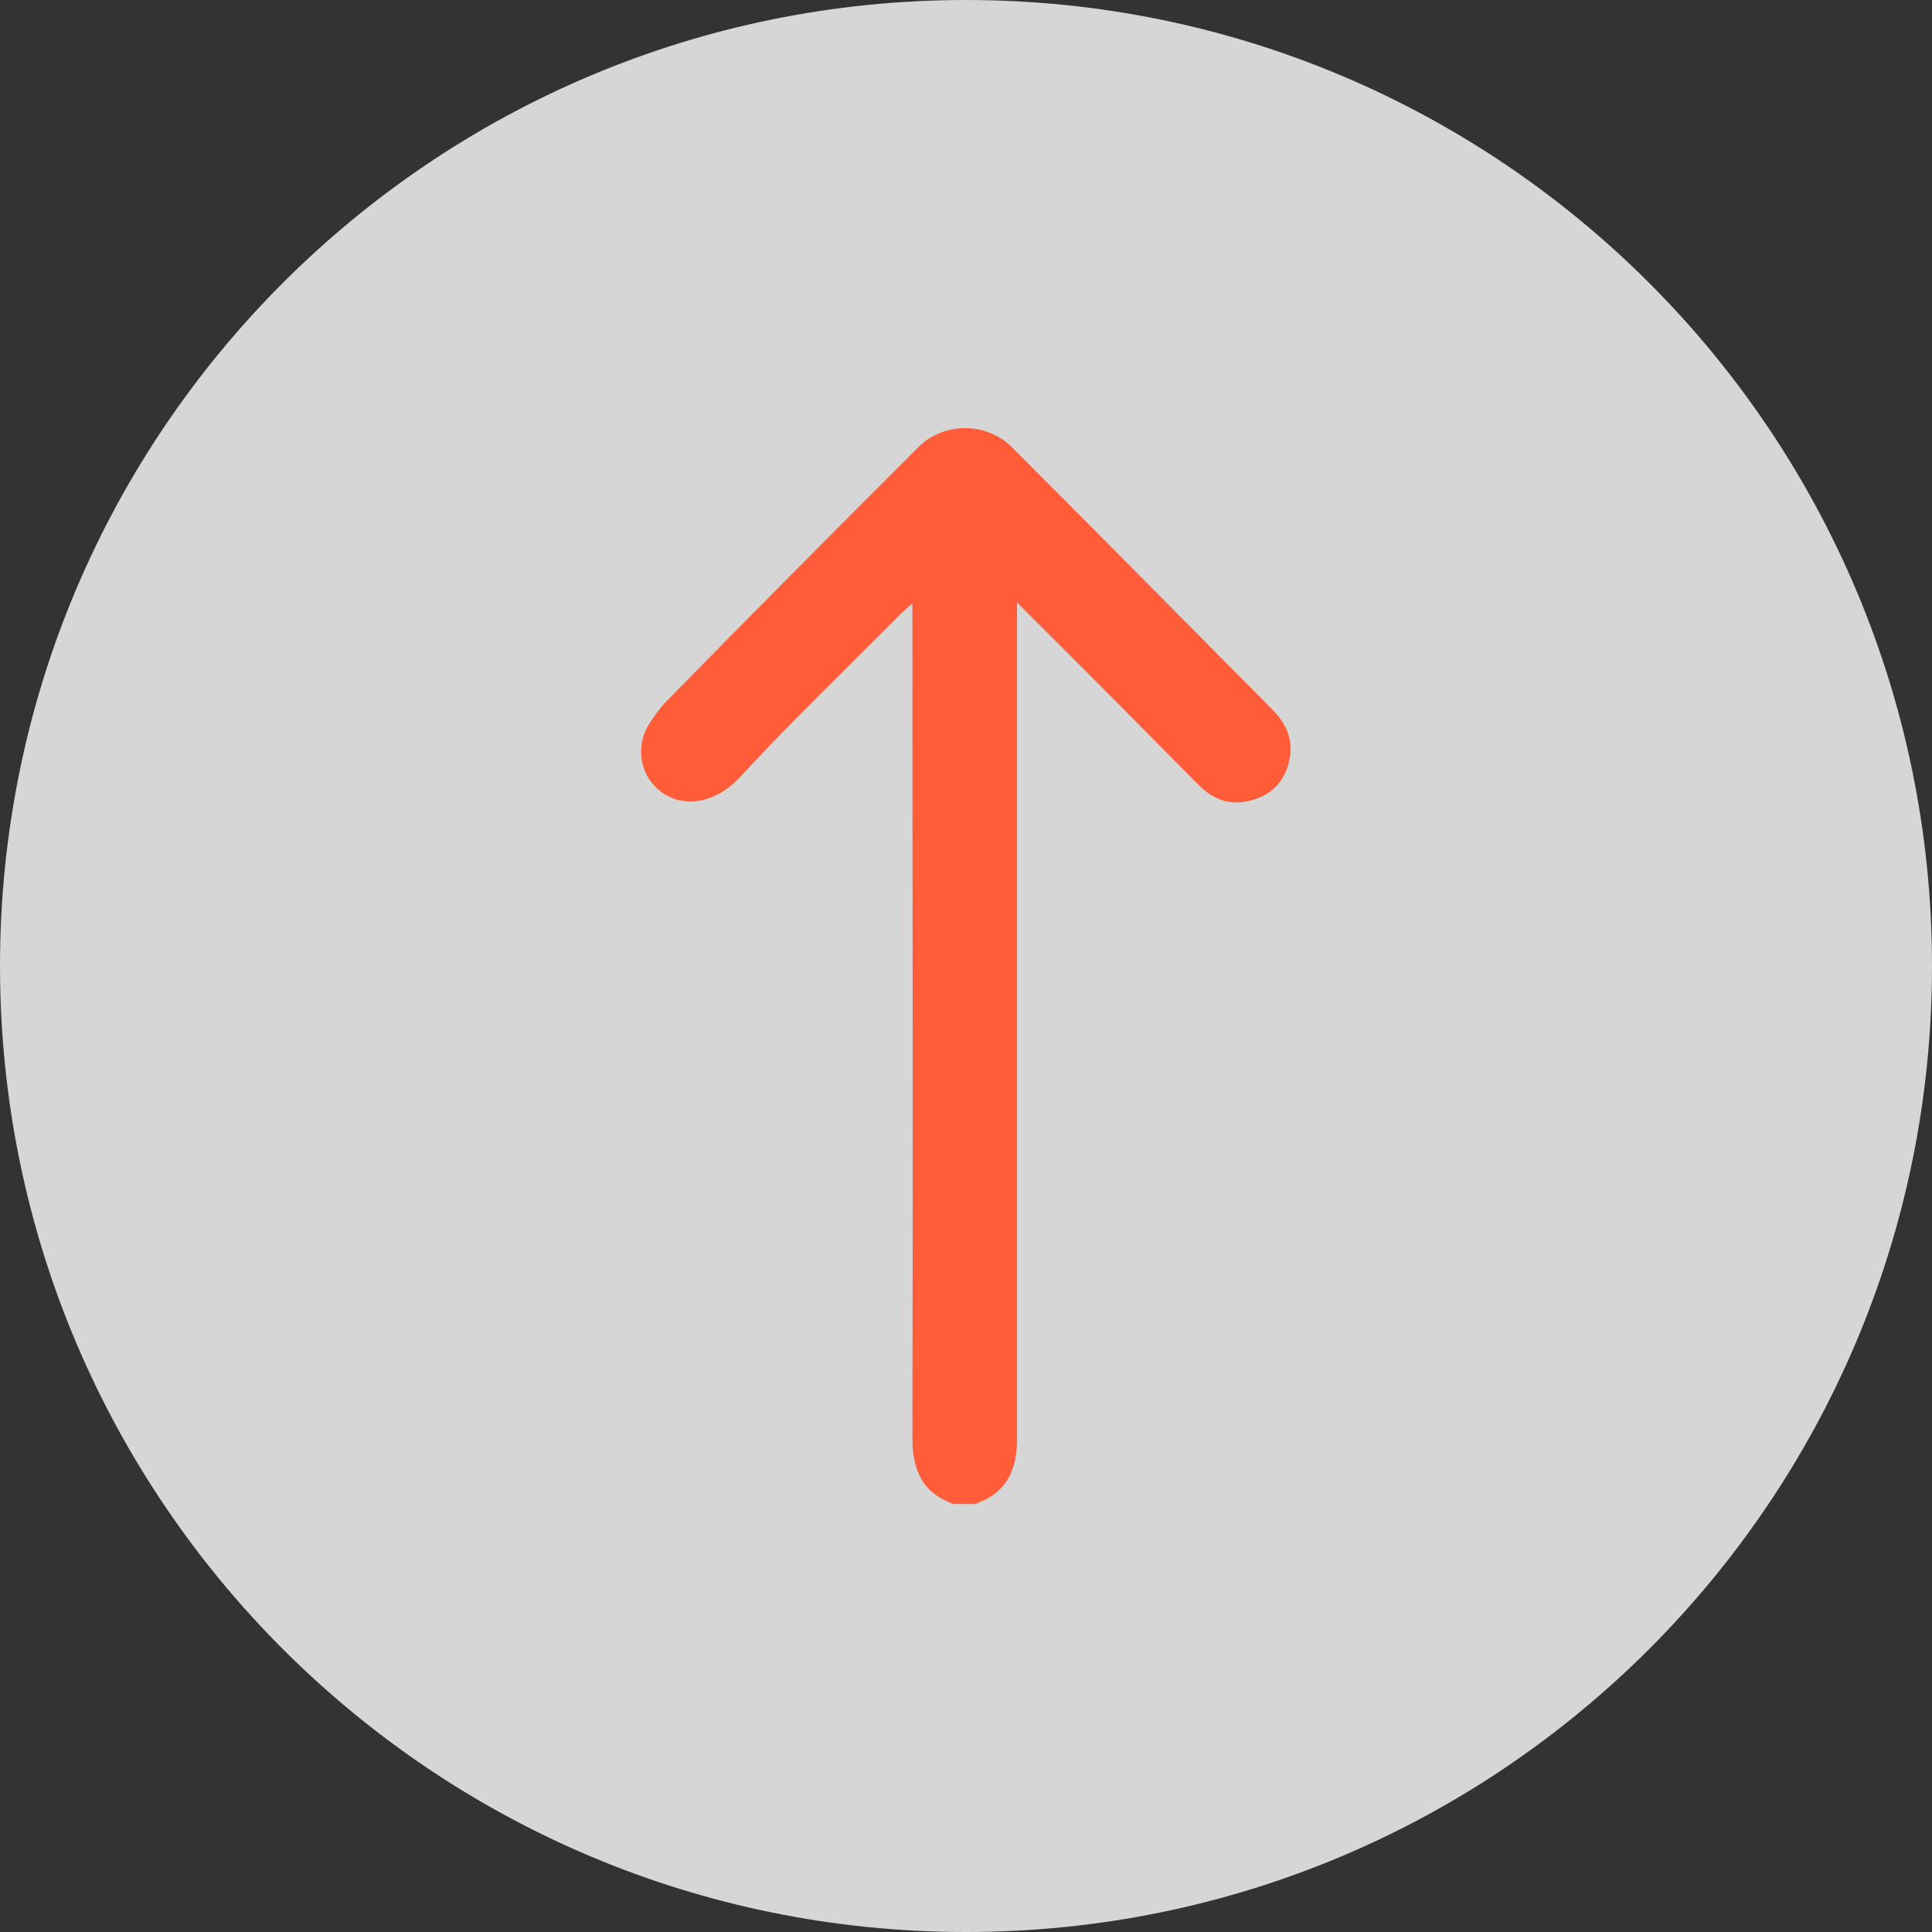
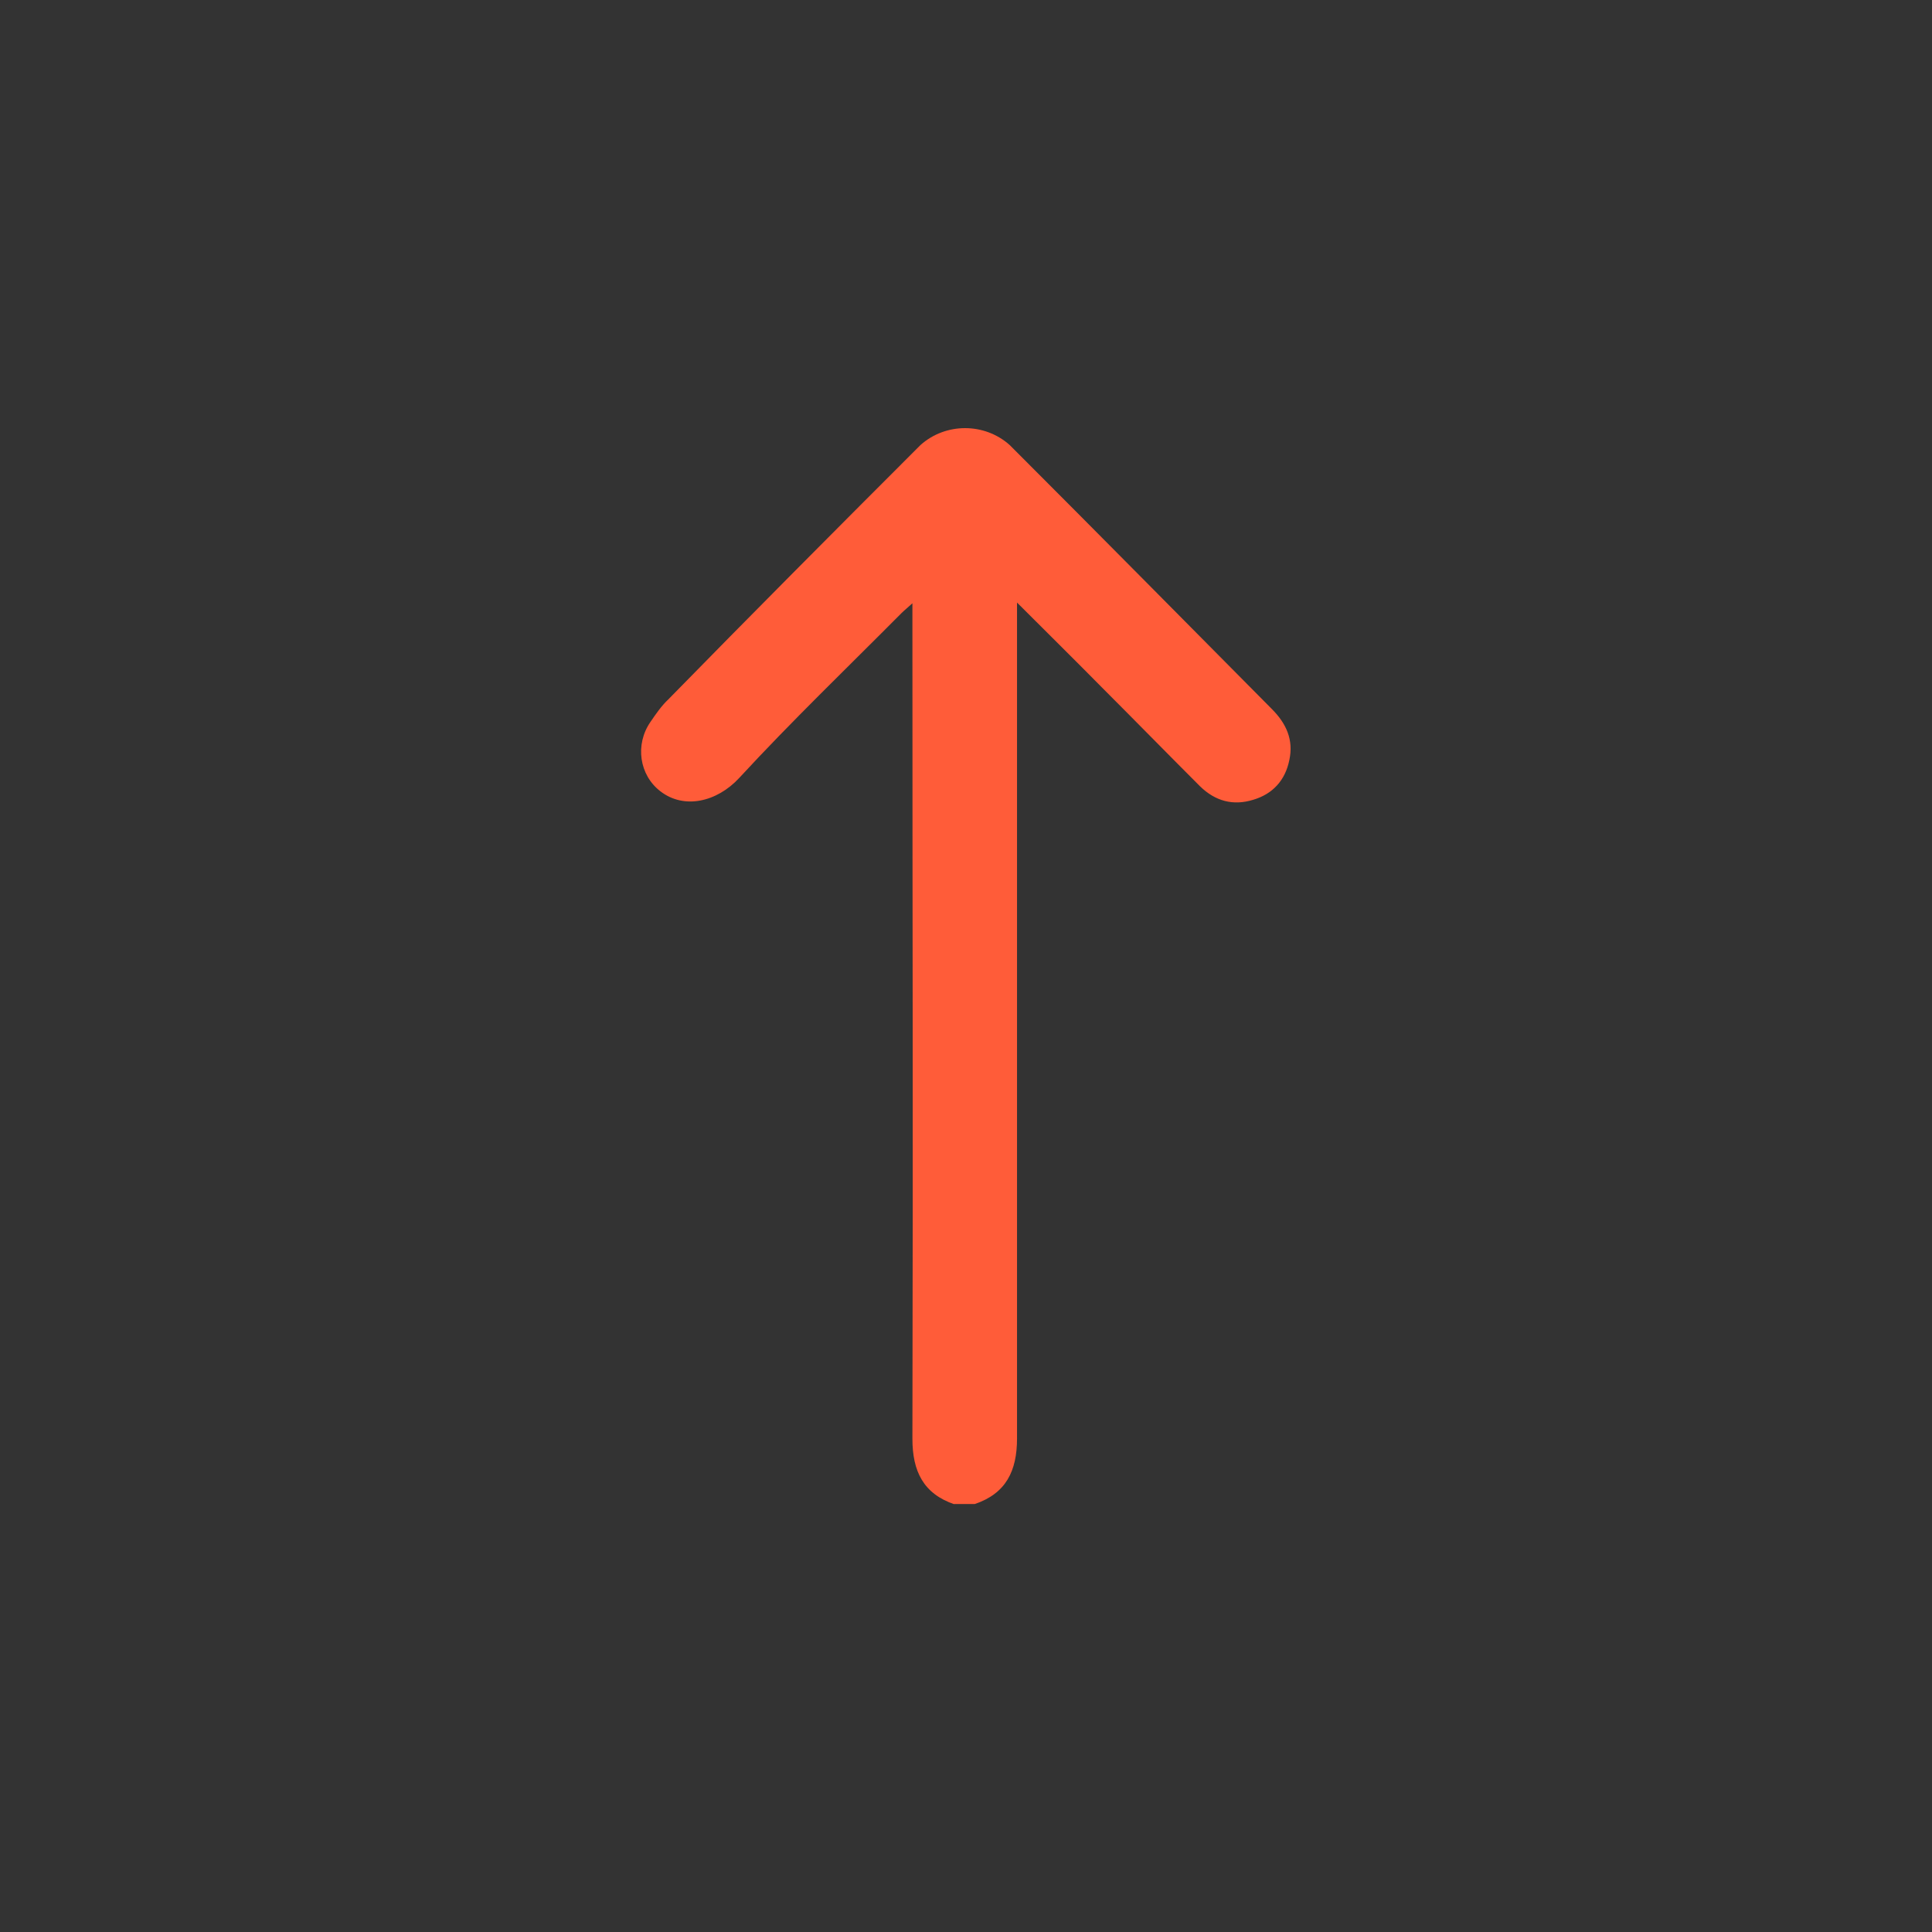
<svg xmlns="http://www.w3.org/2000/svg" id="Capa_1" viewBox="0 0 53 53">
  <rect x="0" y="0" width="53" height="53" fill="#333333" stroke="none" />
  <defs>
    <style>.cls-1{fill:#ff5c39;}.cls-2{fill:rgba(245,245,245,.84);}</style>
  </defs>
-   <path class="cls-2" d="m26.5,53c14.64,0,26.5-11.86,26.5-26.5S41.14,0,26.5,0,0,11.86,0,26.5s11.86,26.5,26.5,26.5Z" />
  <path class="cls-1" d="m26.19,41.27c-.86-.29-1.16-.91-1.16-1.8.02-9.92,0-12.51,0-22.43v-.49c-.13.12-.22.19-.3.27-1.49,1.5-3.02,2.97-4.45,4.52-.61.66-1.51.87-2.16.37-.59-.45-.7-1.29-.28-1.9.15-.22.3-.44.49-.62,2.27-2.32,4.56-4.62,6.85-6.91.02-.02.05-.05.07-.07.69-.62,1.76-.62,2.45,0,.02.02.05.05.07.07,2.38,2.38,4.75,4.78,7.12,7.17.4.4.6.85.48,1.4-.11.55-.45.93-.99,1.09-.55.17-1.04.04-1.46-.37-.89-.89-1.78-1.8-2.67-2.69-.76-.77-1.53-1.53-2.35-2.35v.47c0,9.93,0,12.53,0,22.46,0,.89-.3,1.51-1.16,1.8-.2,0-.38,0-.58,0Z" />
</svg>